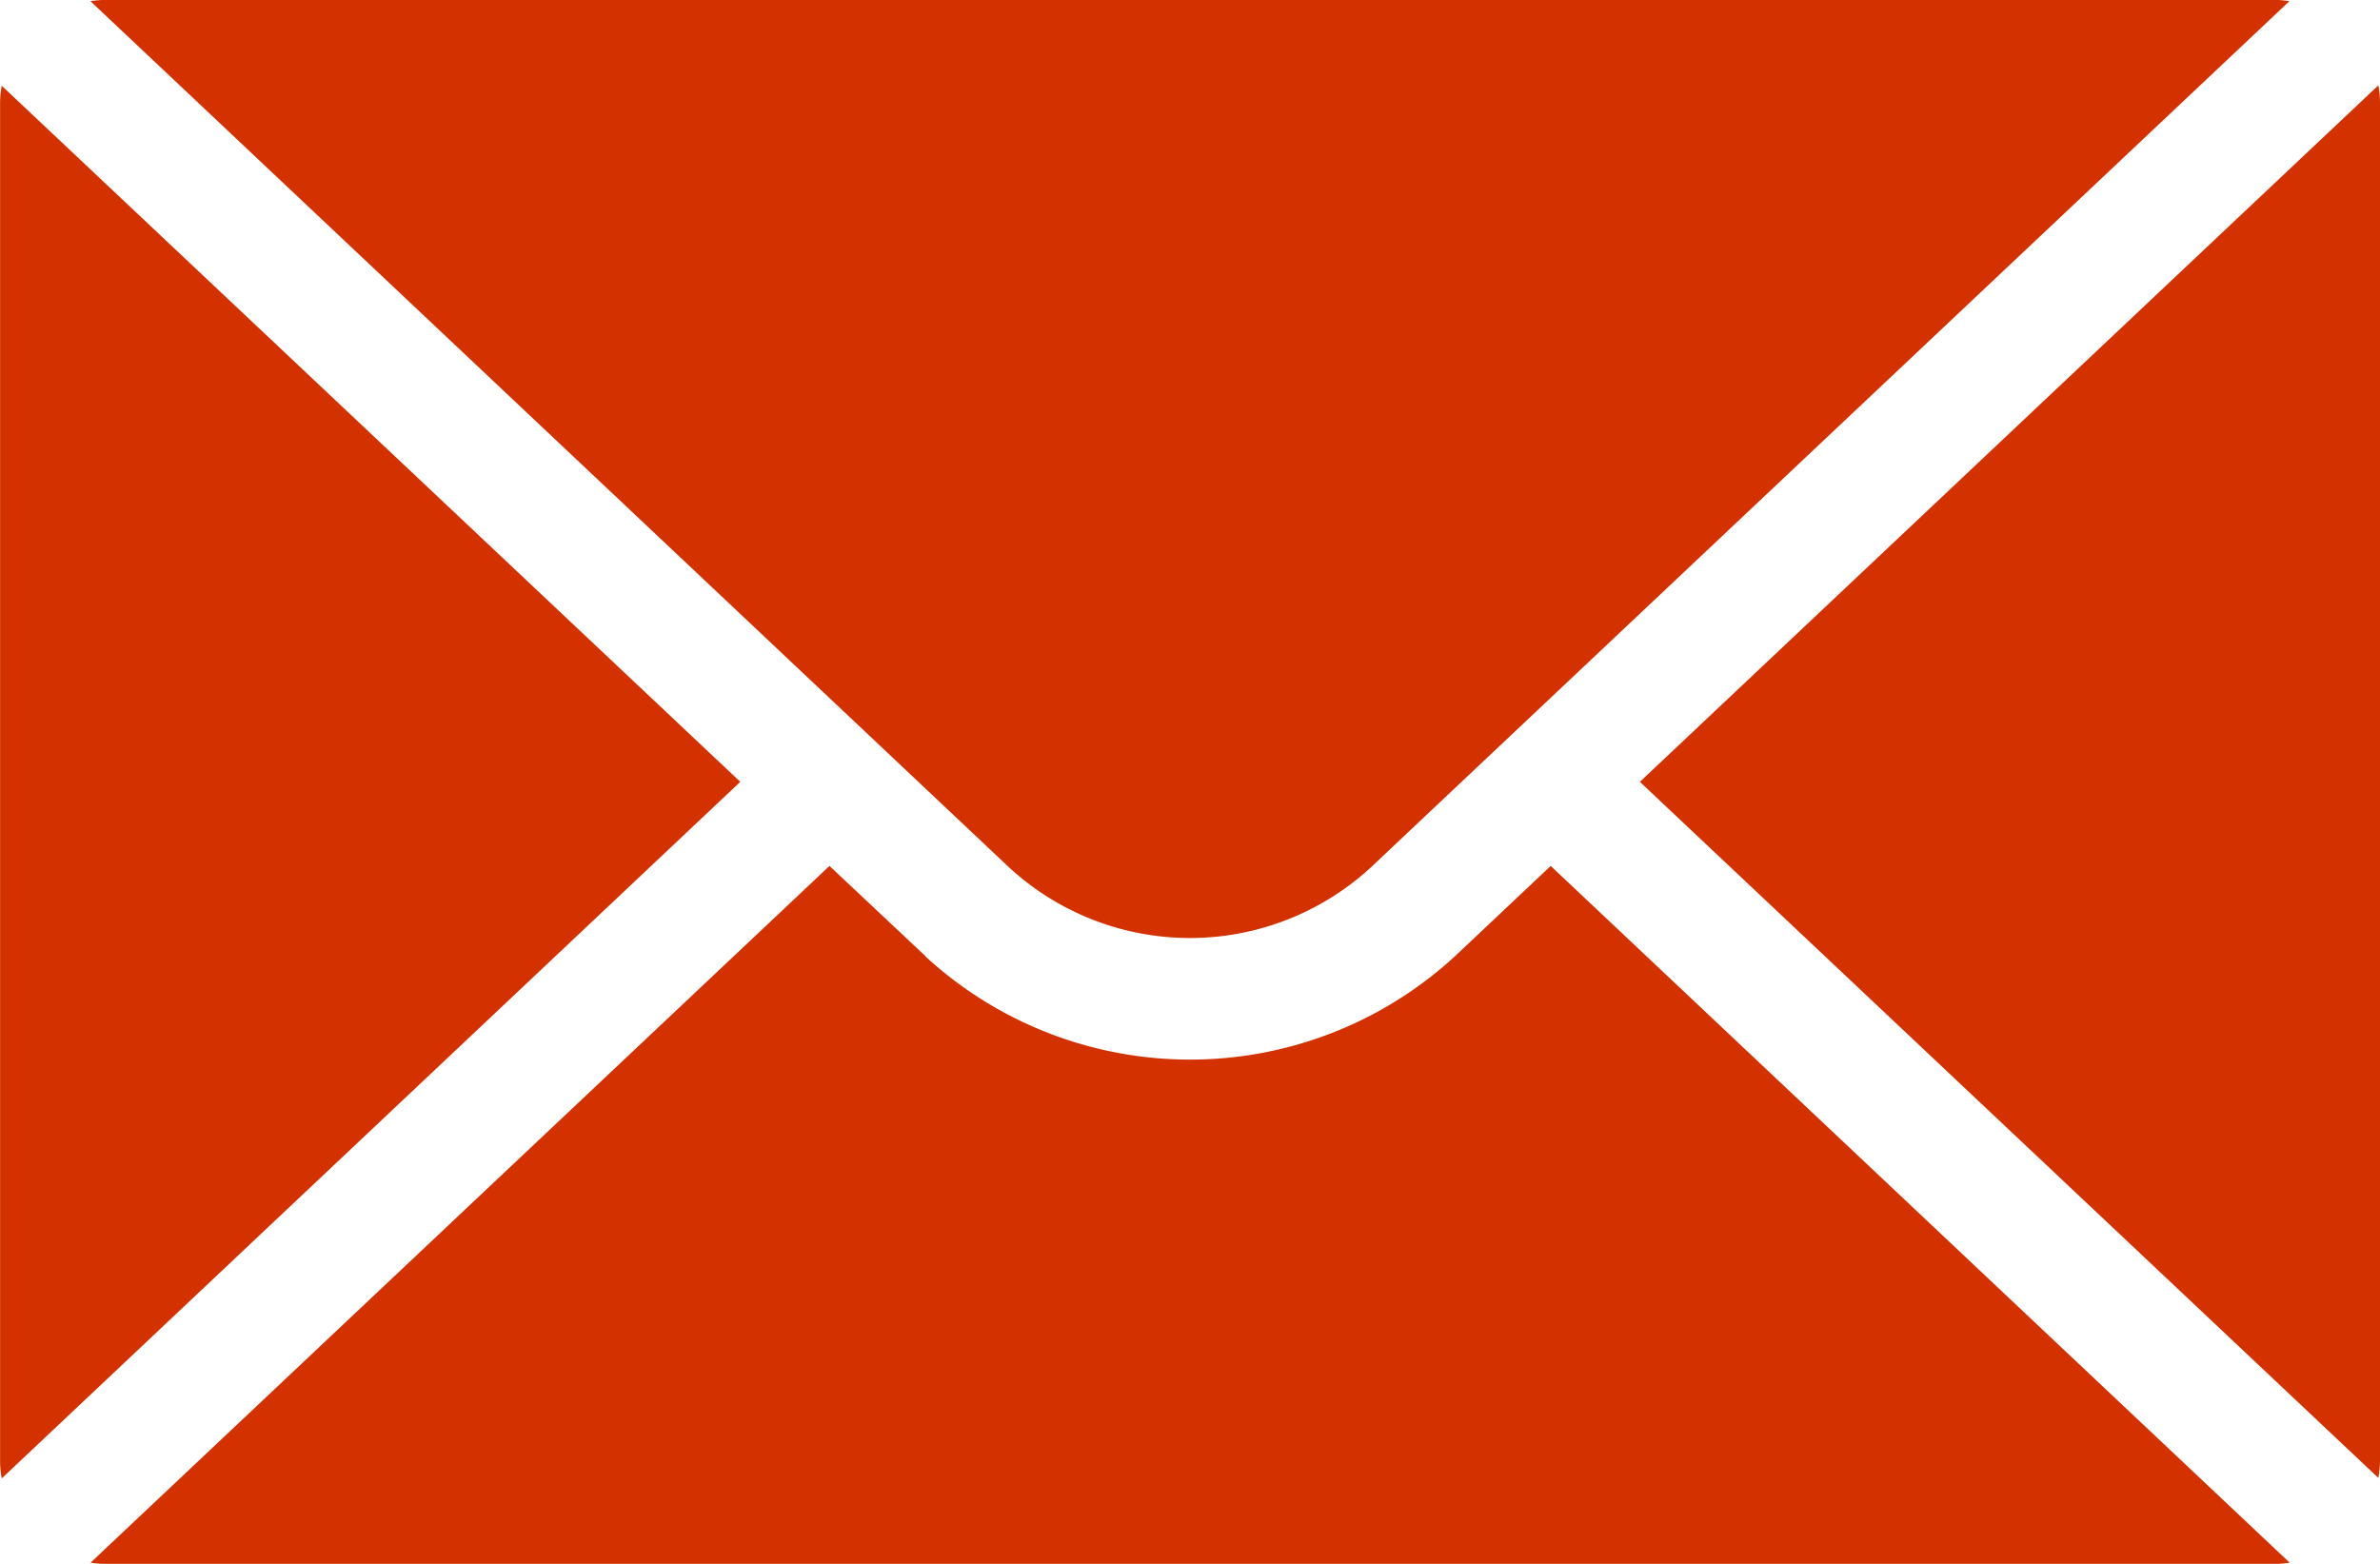
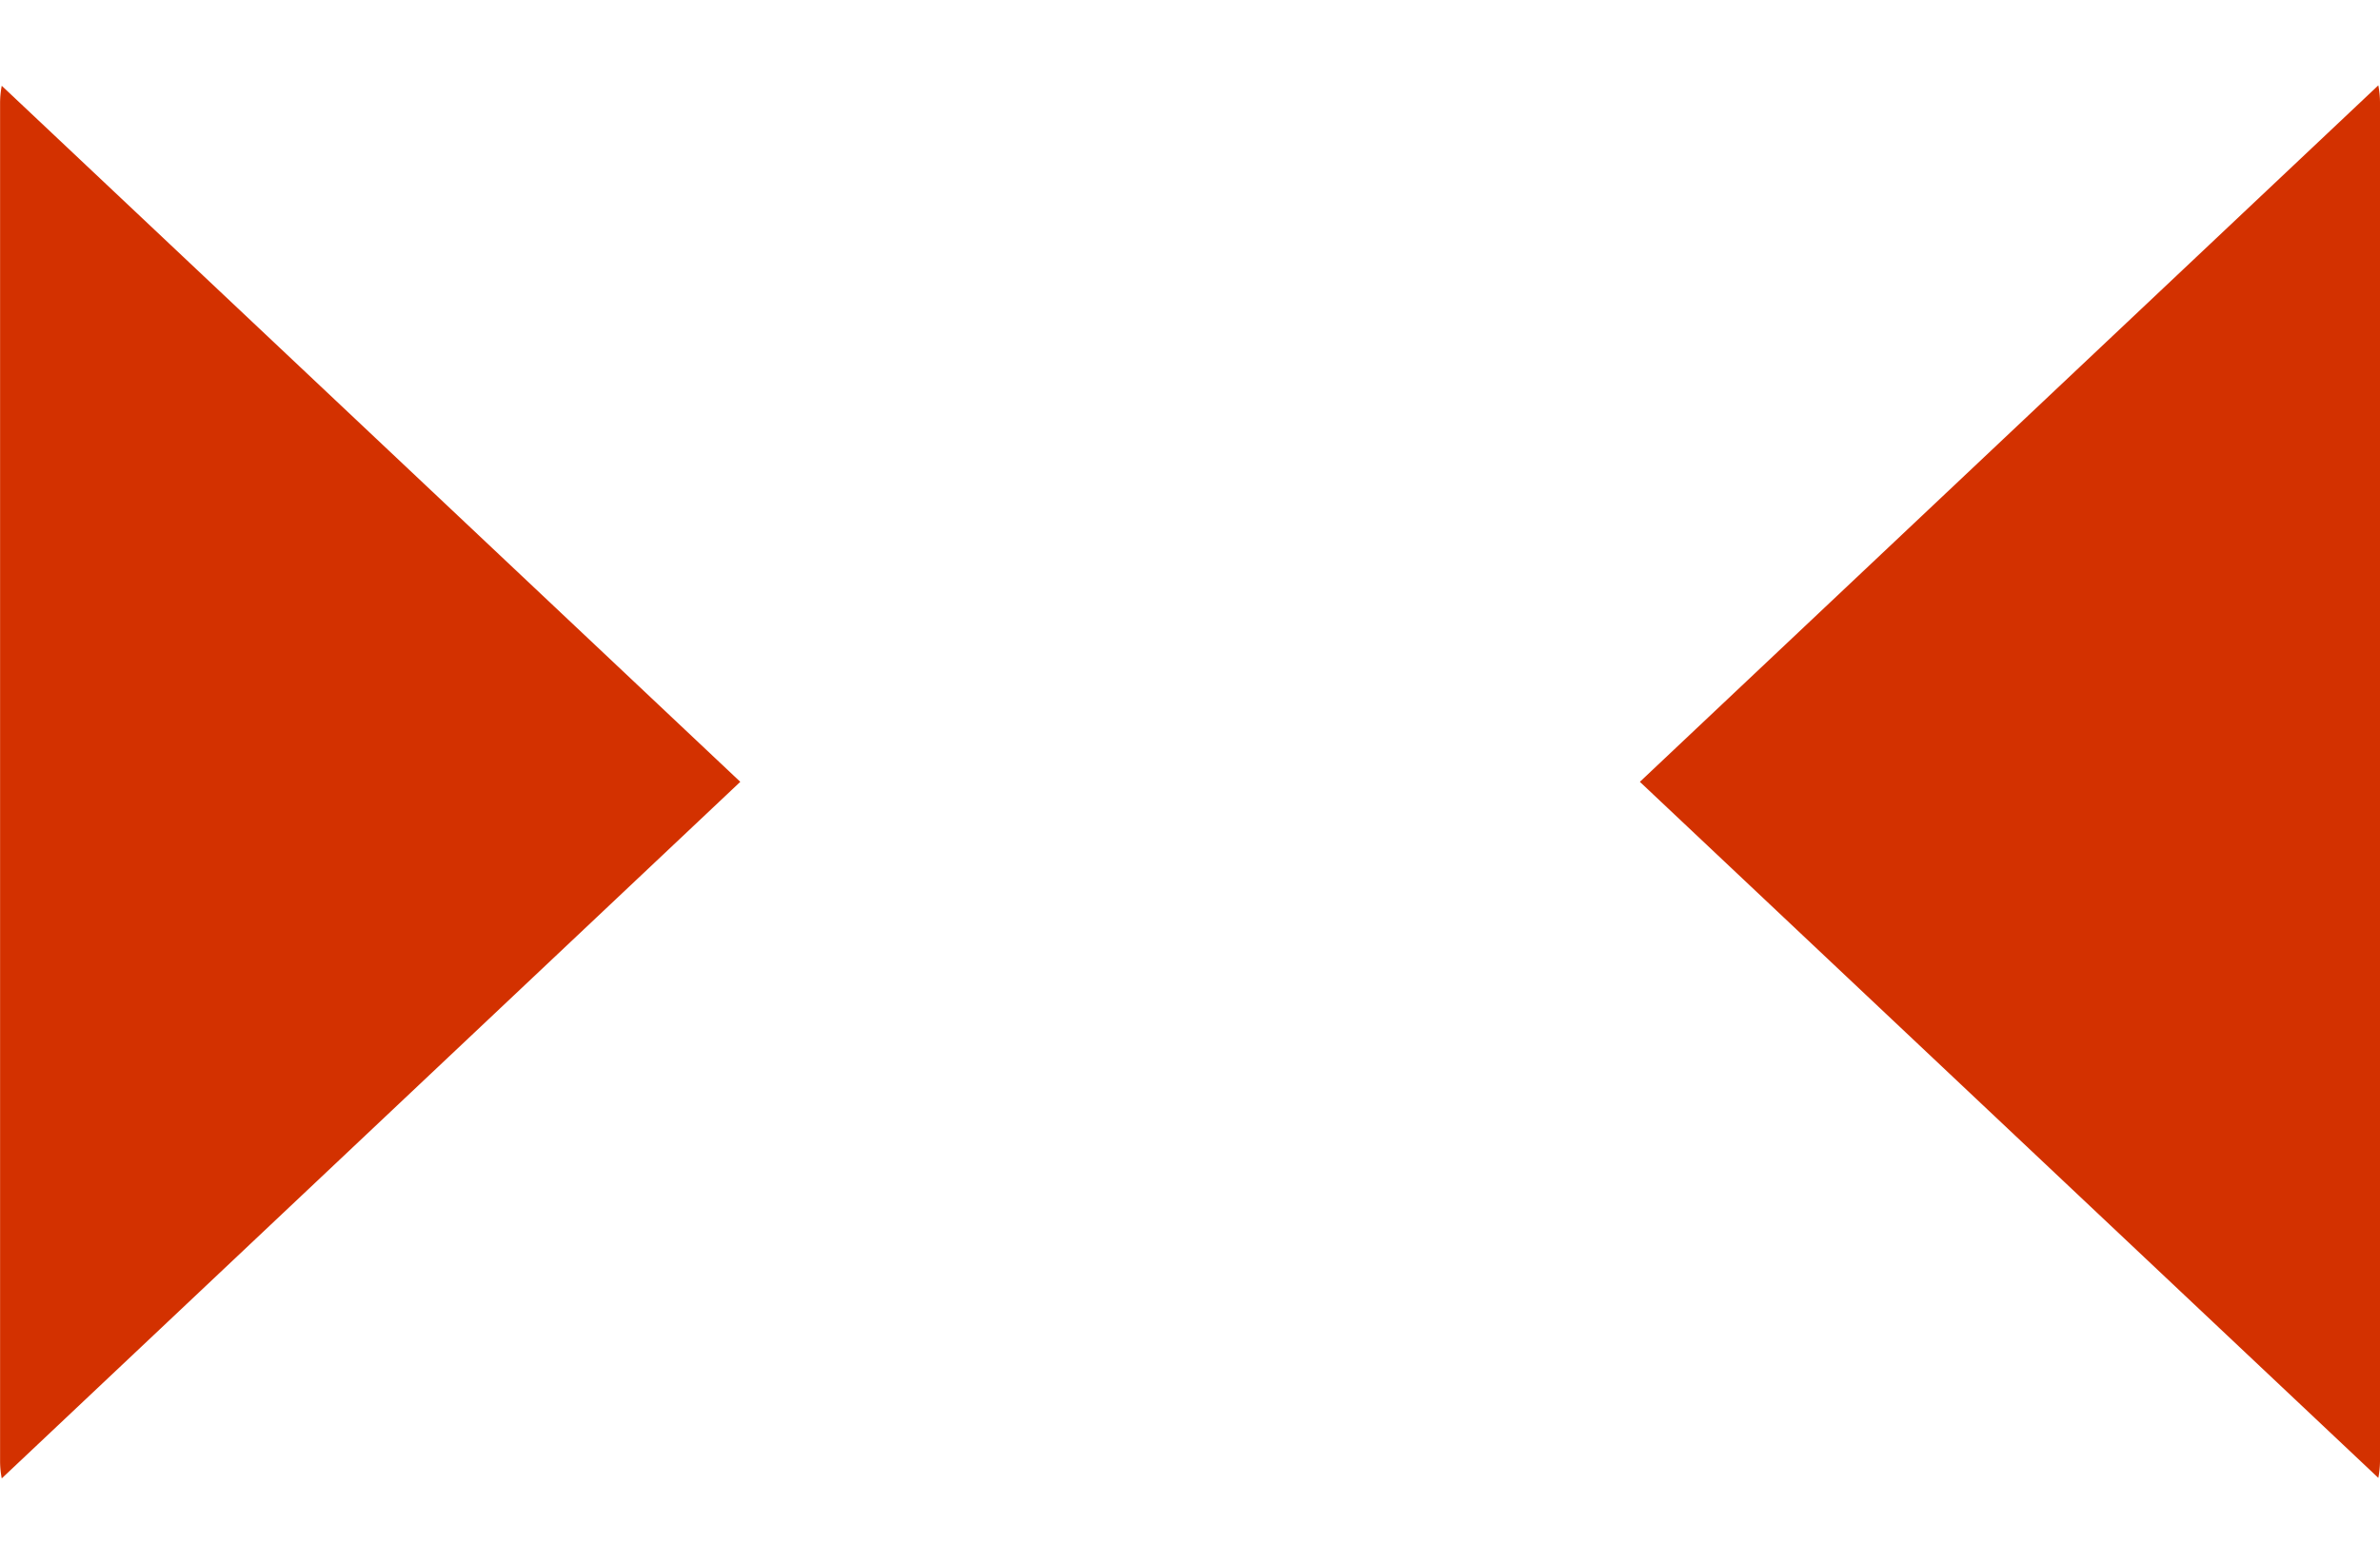
<svg xmlns="http://www.w3.org/2000/svg" width="28.719" height="18.872" viewBox="0 0 28.719 18.872">
  <g transform="translate(-4.999 -20.43)">
-     <path d="M34.816,20.43H8.558a1.291,1.291,0,0,0-.14.014L19.506,30.9a3.221,3.221,0,0,0,4.36,0L34.953,20.444a1.216,1.216,0,0,0-.137-.014Z" transform="translate(-2.328 0)" fill="#d33100" />
    <path d="M67.012,32.07l8.911,8.4a1.145,1.145,0,0,0,.02-.2V23.865a1.145,1.145,0,0,0-.02-.2Z" transform="translate(-42.225 -2.205)" fill="#d33100" />
-     <path d="M18.5,54.272,17.338,53.18,8.422,61.588a1.26,1.26,0,0,0,.14.014H34.818a1.29,1.29,0,0,0,.14-.014L26.041,53.18l-1.158,1.092a4.718,4.718,0,0,1-6.387,0Z" transform="translate(-2.33 -22.3)" fill="#d33100" />
    <path d="M13.932,32.07l-8.912-8.4a1.147,1.147,0,0,0-.02.2V40.276a1.147,1.147,0,0,0,.02.2Z" transform="translate(0 -2.205)" fill="#d33100" />
  </g>
</svg>